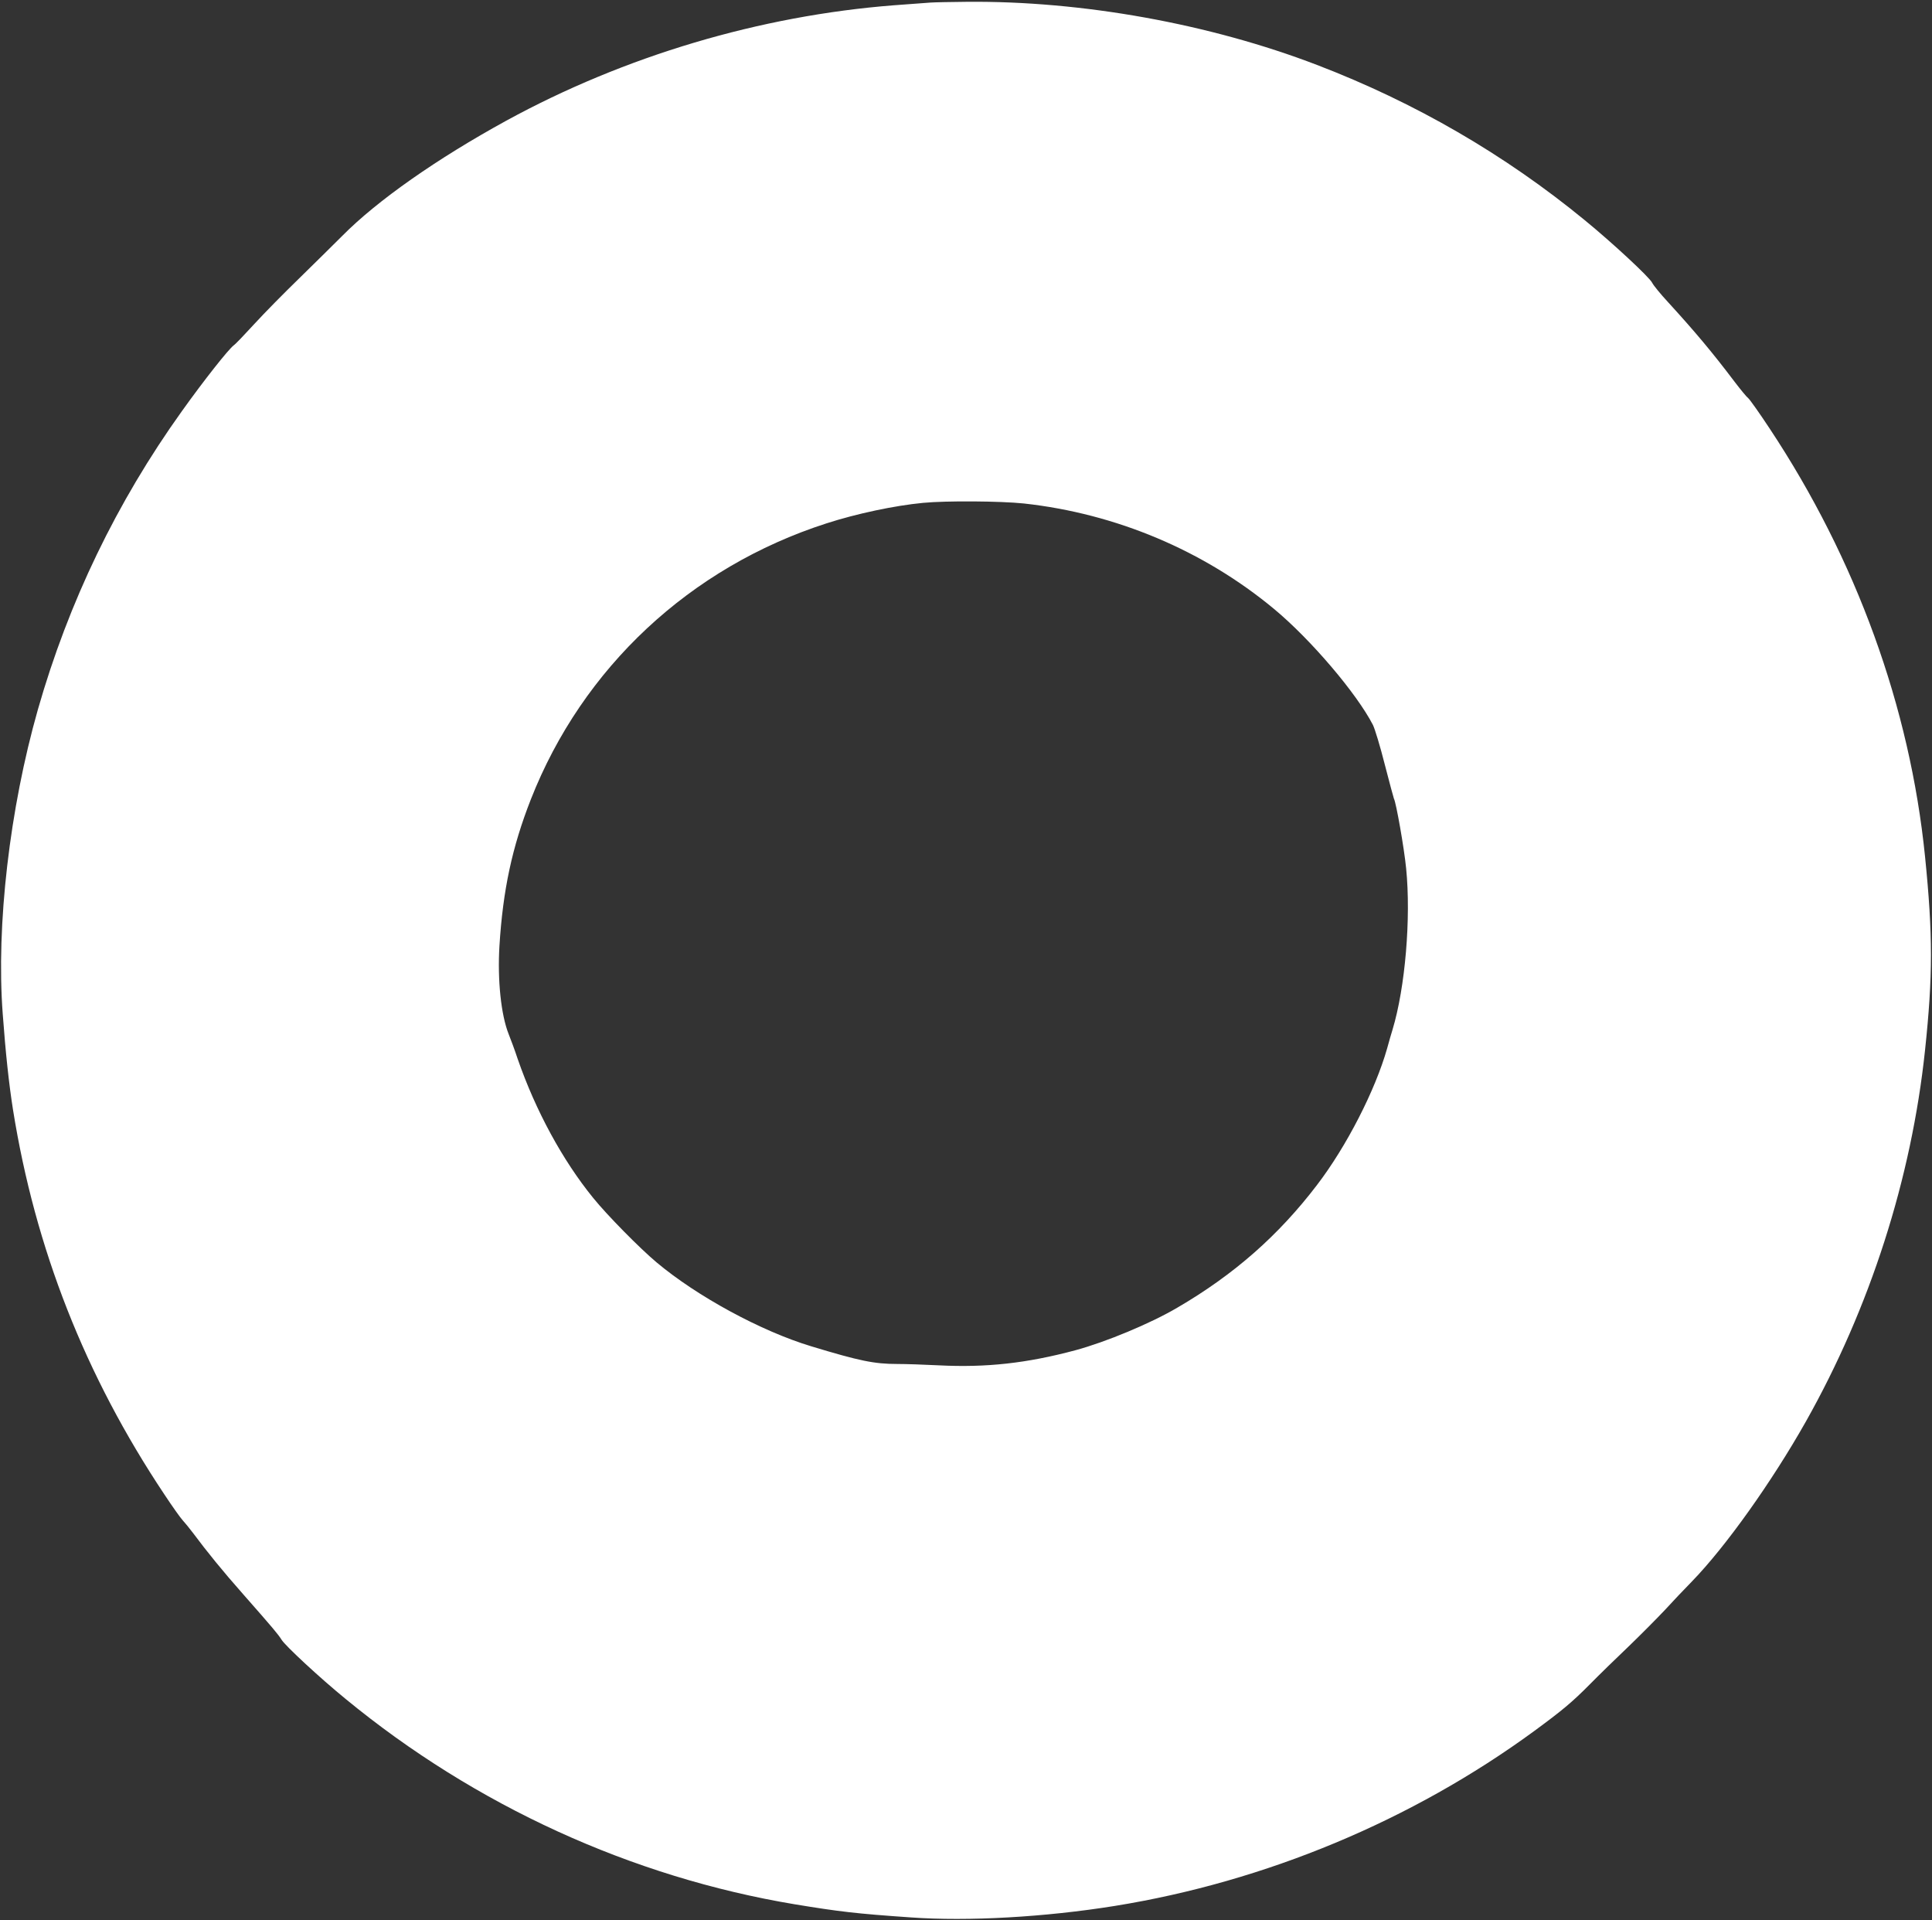
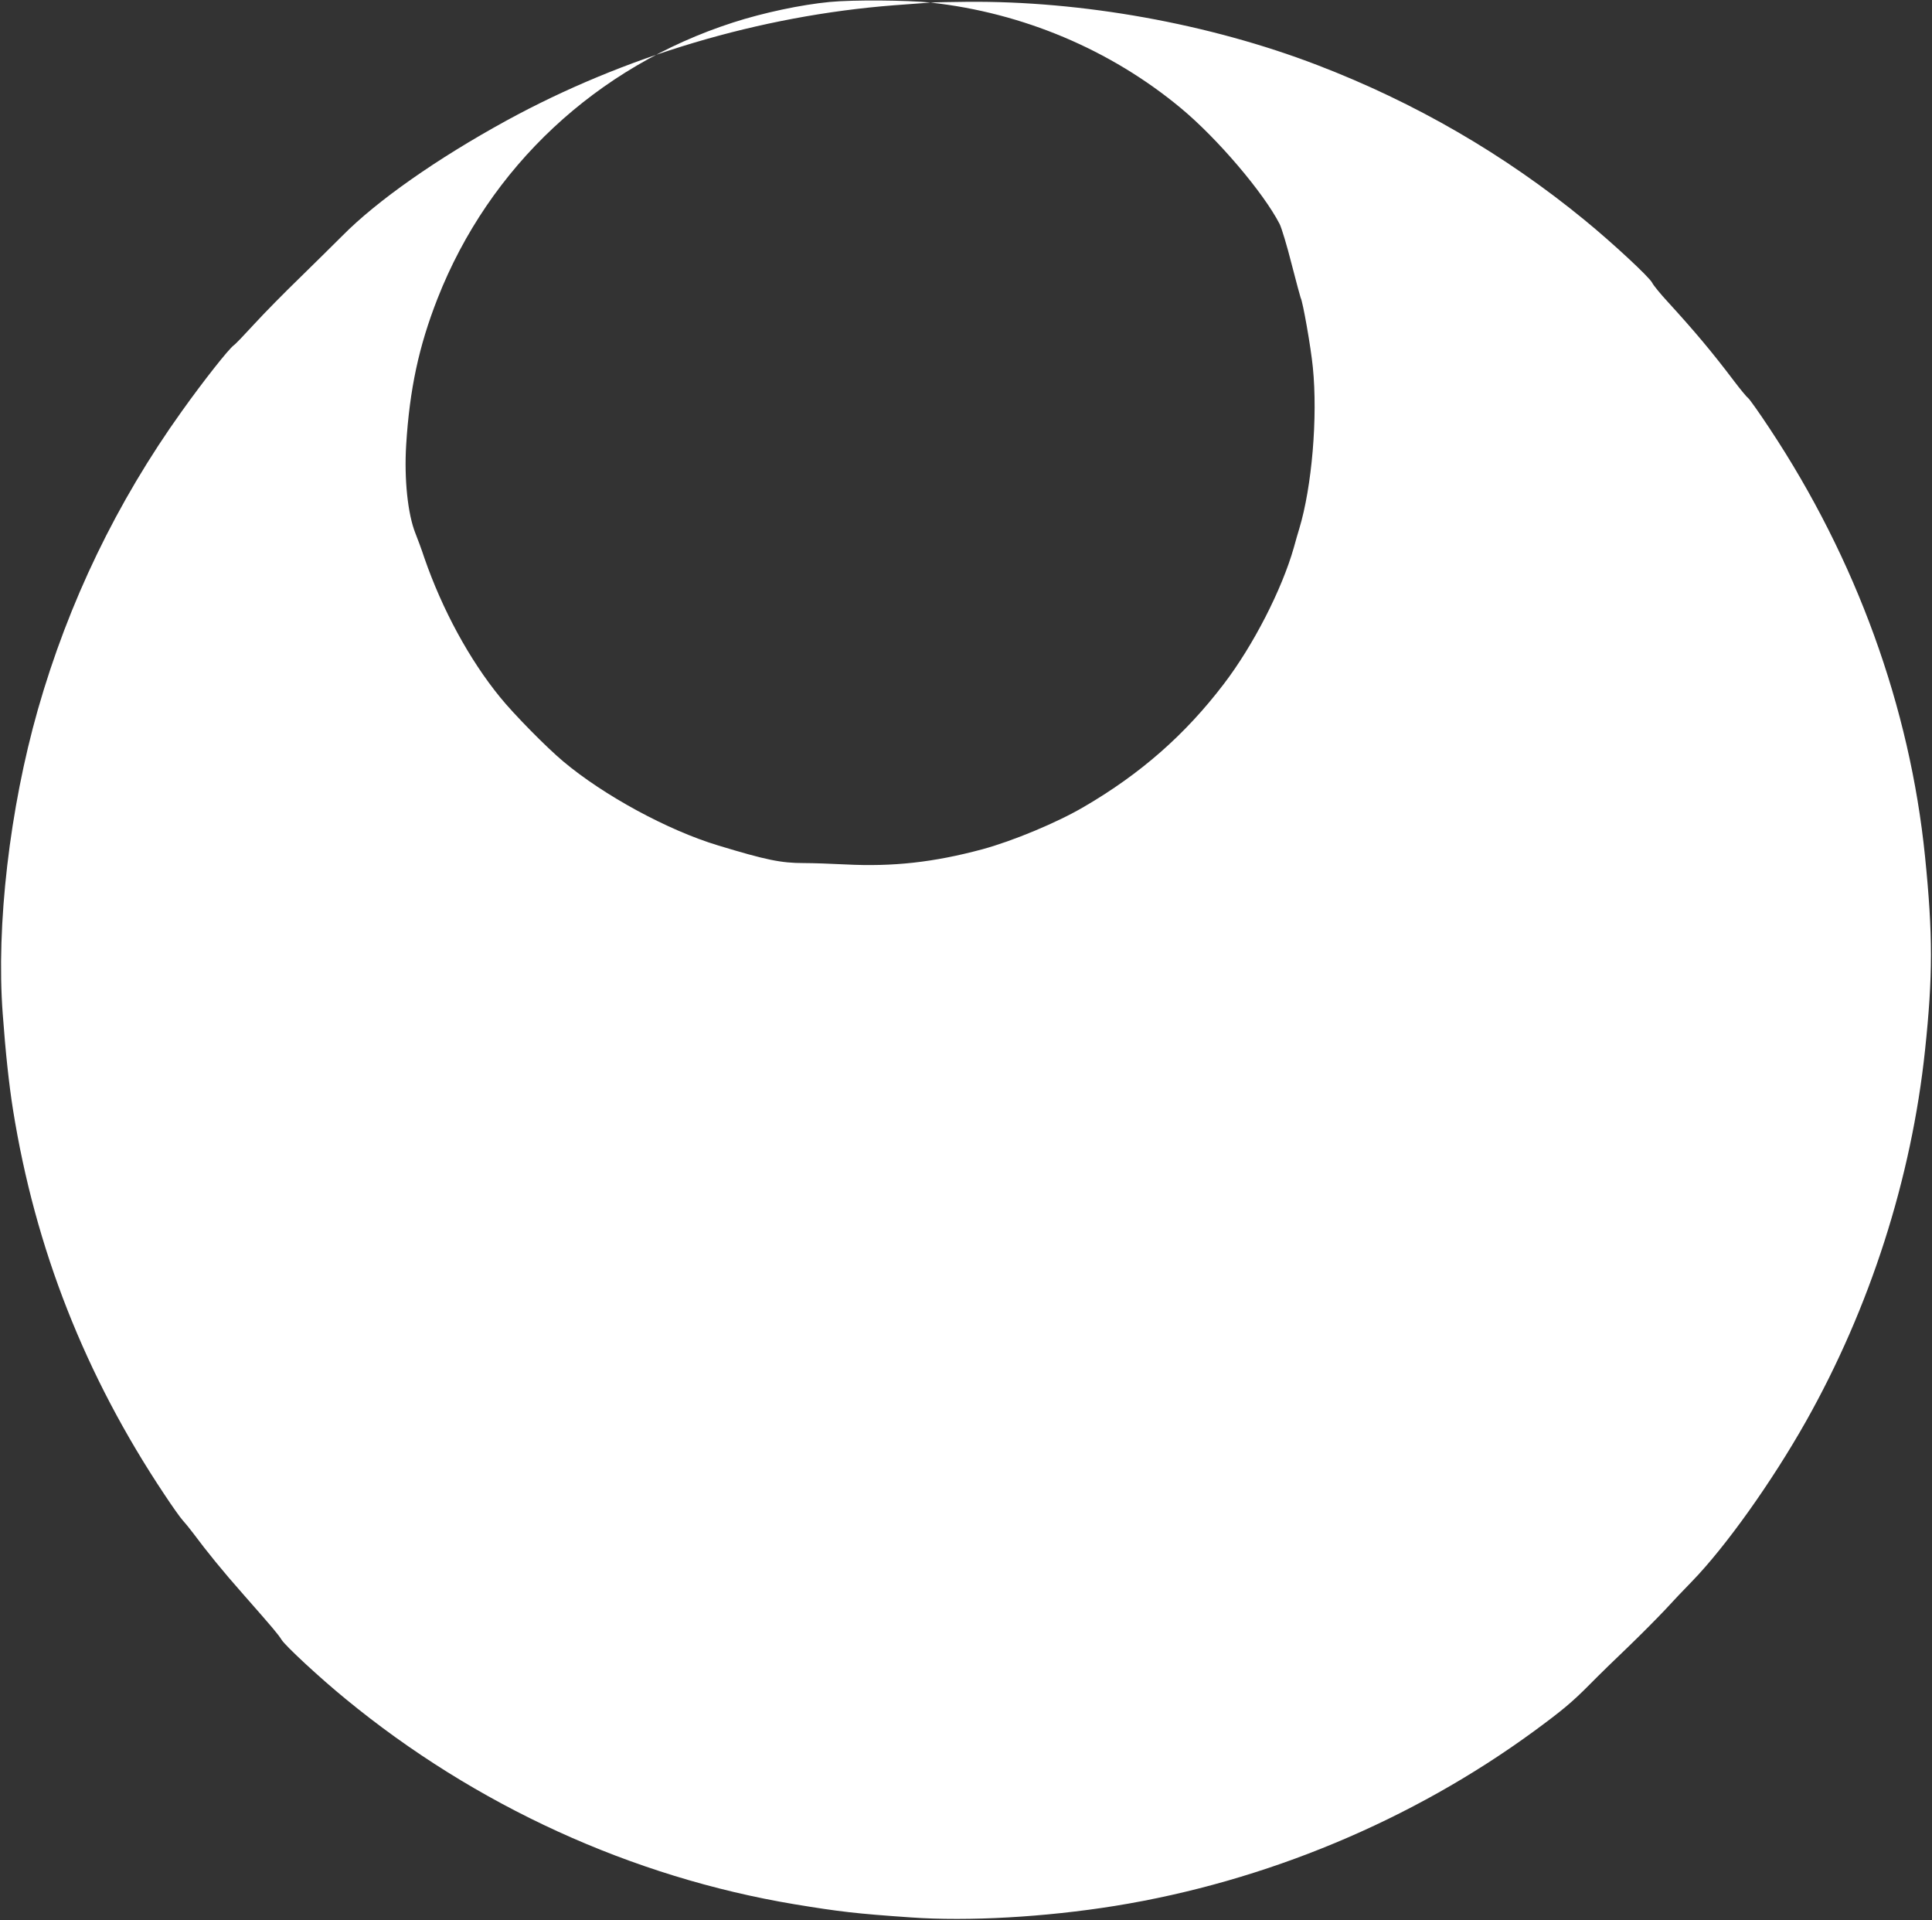
<svg xmlns="http://www.w3.org/2000/svg" version="1.0" width="1280pt" height="1272pt" viewBox="0 0 1280 1272" preserveAspectRatio="xMidYMid meet">
  <rect x="0" y="0" width="1280" height="1272" fill="#333333" stroke="none" />
  <g transform="translate(0,1272) scale(0.1,-0.1)" fill="#ffffff" stroke="none">
-     <path d="M6165 12703 c-27 -2 -137 -10 -243 -18 -886 -69 -1784 -336 -2567 -764 -460 -252 -857 -530 -1088 -764 -62 -62 -191 -189 -287 -283 -96 -93 -229 -228 -294 -299 -66 -72 -127 -136 -137 -142 -35 -26 -198 -232 -345 -438 -431 -602 -750 -1264 -953 -1975 -187 -657 -277 -1429 -233 -2015 19 -259 41 -464 68 -635 147 -920 478 -1762 1003 -2549 52 -79 107 -156 121 -171 14 -15 46 -54 70 -86 90 -121 198 -254 330 -403 206 -234 233 -267 255 -302 25 -41 256 -255 425 -393 860 -707 1896 -1180 2975 -1360 298 -49 408 -62 770 -87 380 -27 889 2 1350 76 999 161 1970 566 2780 1159 185 136 250 190 367 308 62 63 178 176 258 252 80 77 187 185 239 240 51 56 133 142 181 191 224 231 528 658 754 1058 425 754 700 1609 790 2462 52 491 52 764 0 1280 -100 991 -456 1971 -1030 2837 -68 103 -132 193 -141 200 -10 7 -52 58 -93 112 -146 193 -260 329 -441 527 -48 52 -94 108 -103 126 -18 37 -265 266 -446 414 -530 435 -1125 780 -1775 1029 -712 273 -1556 425 -2320 418 -104 -1 -212 -3 -240 -5z m618 -3318 c611 -67 1192 -312 1657 -698 244 -202 549 -561 656 -769 13 -26 49 -145 79 -264 31 -120 58 -220 60 -224 14 -23 68 -328 81 -462 33 -329 -6 -790 -90 -1068 -8 -25 -24 -81 -36 -125 -79 -278 -269 -649 -465 -905 -254 -333 -549 -593 -925 -812 -178 -105 -475 -228 -675 -282 -321 -86 -590 -116 -905 -100 -96 5 -220 9 -275 9 -153 0 -250 20 -570 117 -332 100 -757 331 -1025 556 -111 93 -328 313 -420 427 -202 248 -381 577 -500 920 -20 61 -48 135 -60 165 -50 125 -75 357 -61 585 23 370 84 654 208 970 343 873 1055 1537 1958 1828 201 65 452 118 640 136 156 15 514 12 668 -4z" />
+     <path d="M6165 12703 c-27 -2 -137 -10 -243 -18 -886 -69 -1784 -336 -2567 -764 -460 -252 -857 -530 -1088 -764 -62 -62 -191 -189 -287 -283 -96 -93 -229 -228 -294 -299 -66 -72 -127 -136 -137 -142 -35 -26 -198 -232 -345 -438 -431 -602 -750 -1264 -953 -1975 -187 -657 -277 -1429 -233 -2015 19 -259 41 -464 68 -635 147 -920 478 -1762 1003 -2549 52 -79 107 -156 121 -171 14 -15 46 -54 70 -86 90 -121 198 -254 330 -403 206 -234 233 -267 255 -302 25 -41 256 -255 425 -393 860 -707 1896 -1180 2975 -1360 298 -49 408 -62 770 -87 380 -27 889 2 1350 76 999 161 1970 566 2780 1159 185 136 250 190 367 308 62 63 178 176 258 252 80 77 187 185 239 240 51 56 133 142 181 191 224 231 528 658 754 1058 425 754 700 1609 790 2462 52 491 52 764 0 1280 -100 991 -456 1971 -1030 2837 -68 103 -132 193 -141 200 -10 7 -52 58 -93 112 -146 193 -260 329 -441 527 -48 52 -94 108 -103 126 -18 37 -265 266 -446 414 -530 435 -1125 780 -1775 1029 -712 273 -1556 425 -2320 418 -104 -1 -212 -3 -240 -5z c611 -67 1192 -312 1657 -698 244 -202 549 -561 656 -769 13 -26 49 -145 79 -264 31 -120 58 -220 60 -224 14 -23 68 -328 81 -462 33 -329 -6 -790 -90 -1068 -8 -25 -24 -81 -36 -125 -79 -278 -269 -649 -465 -905 -254 -333 -549 -593 -925 -812 -178 -105 -475 -228 -675 -282 -321 -86 -590 -116 -905 -100 -96 5 -220 9 -275 9 -153 0 -250 20 -570 117 -332 100 -757 331 -1025 556 -111 93 -328 313 -420 427 -202 248 -381 577 -500 920 -20 61 -48 135 -60 165 -50 125 -75 357 -61 585 23 370 84 654 208 970 343 873 1055 1537 1958 1828 201 65 452 118 640 136 156 15 514 12 668 -4z" />
  </g>
</svg>